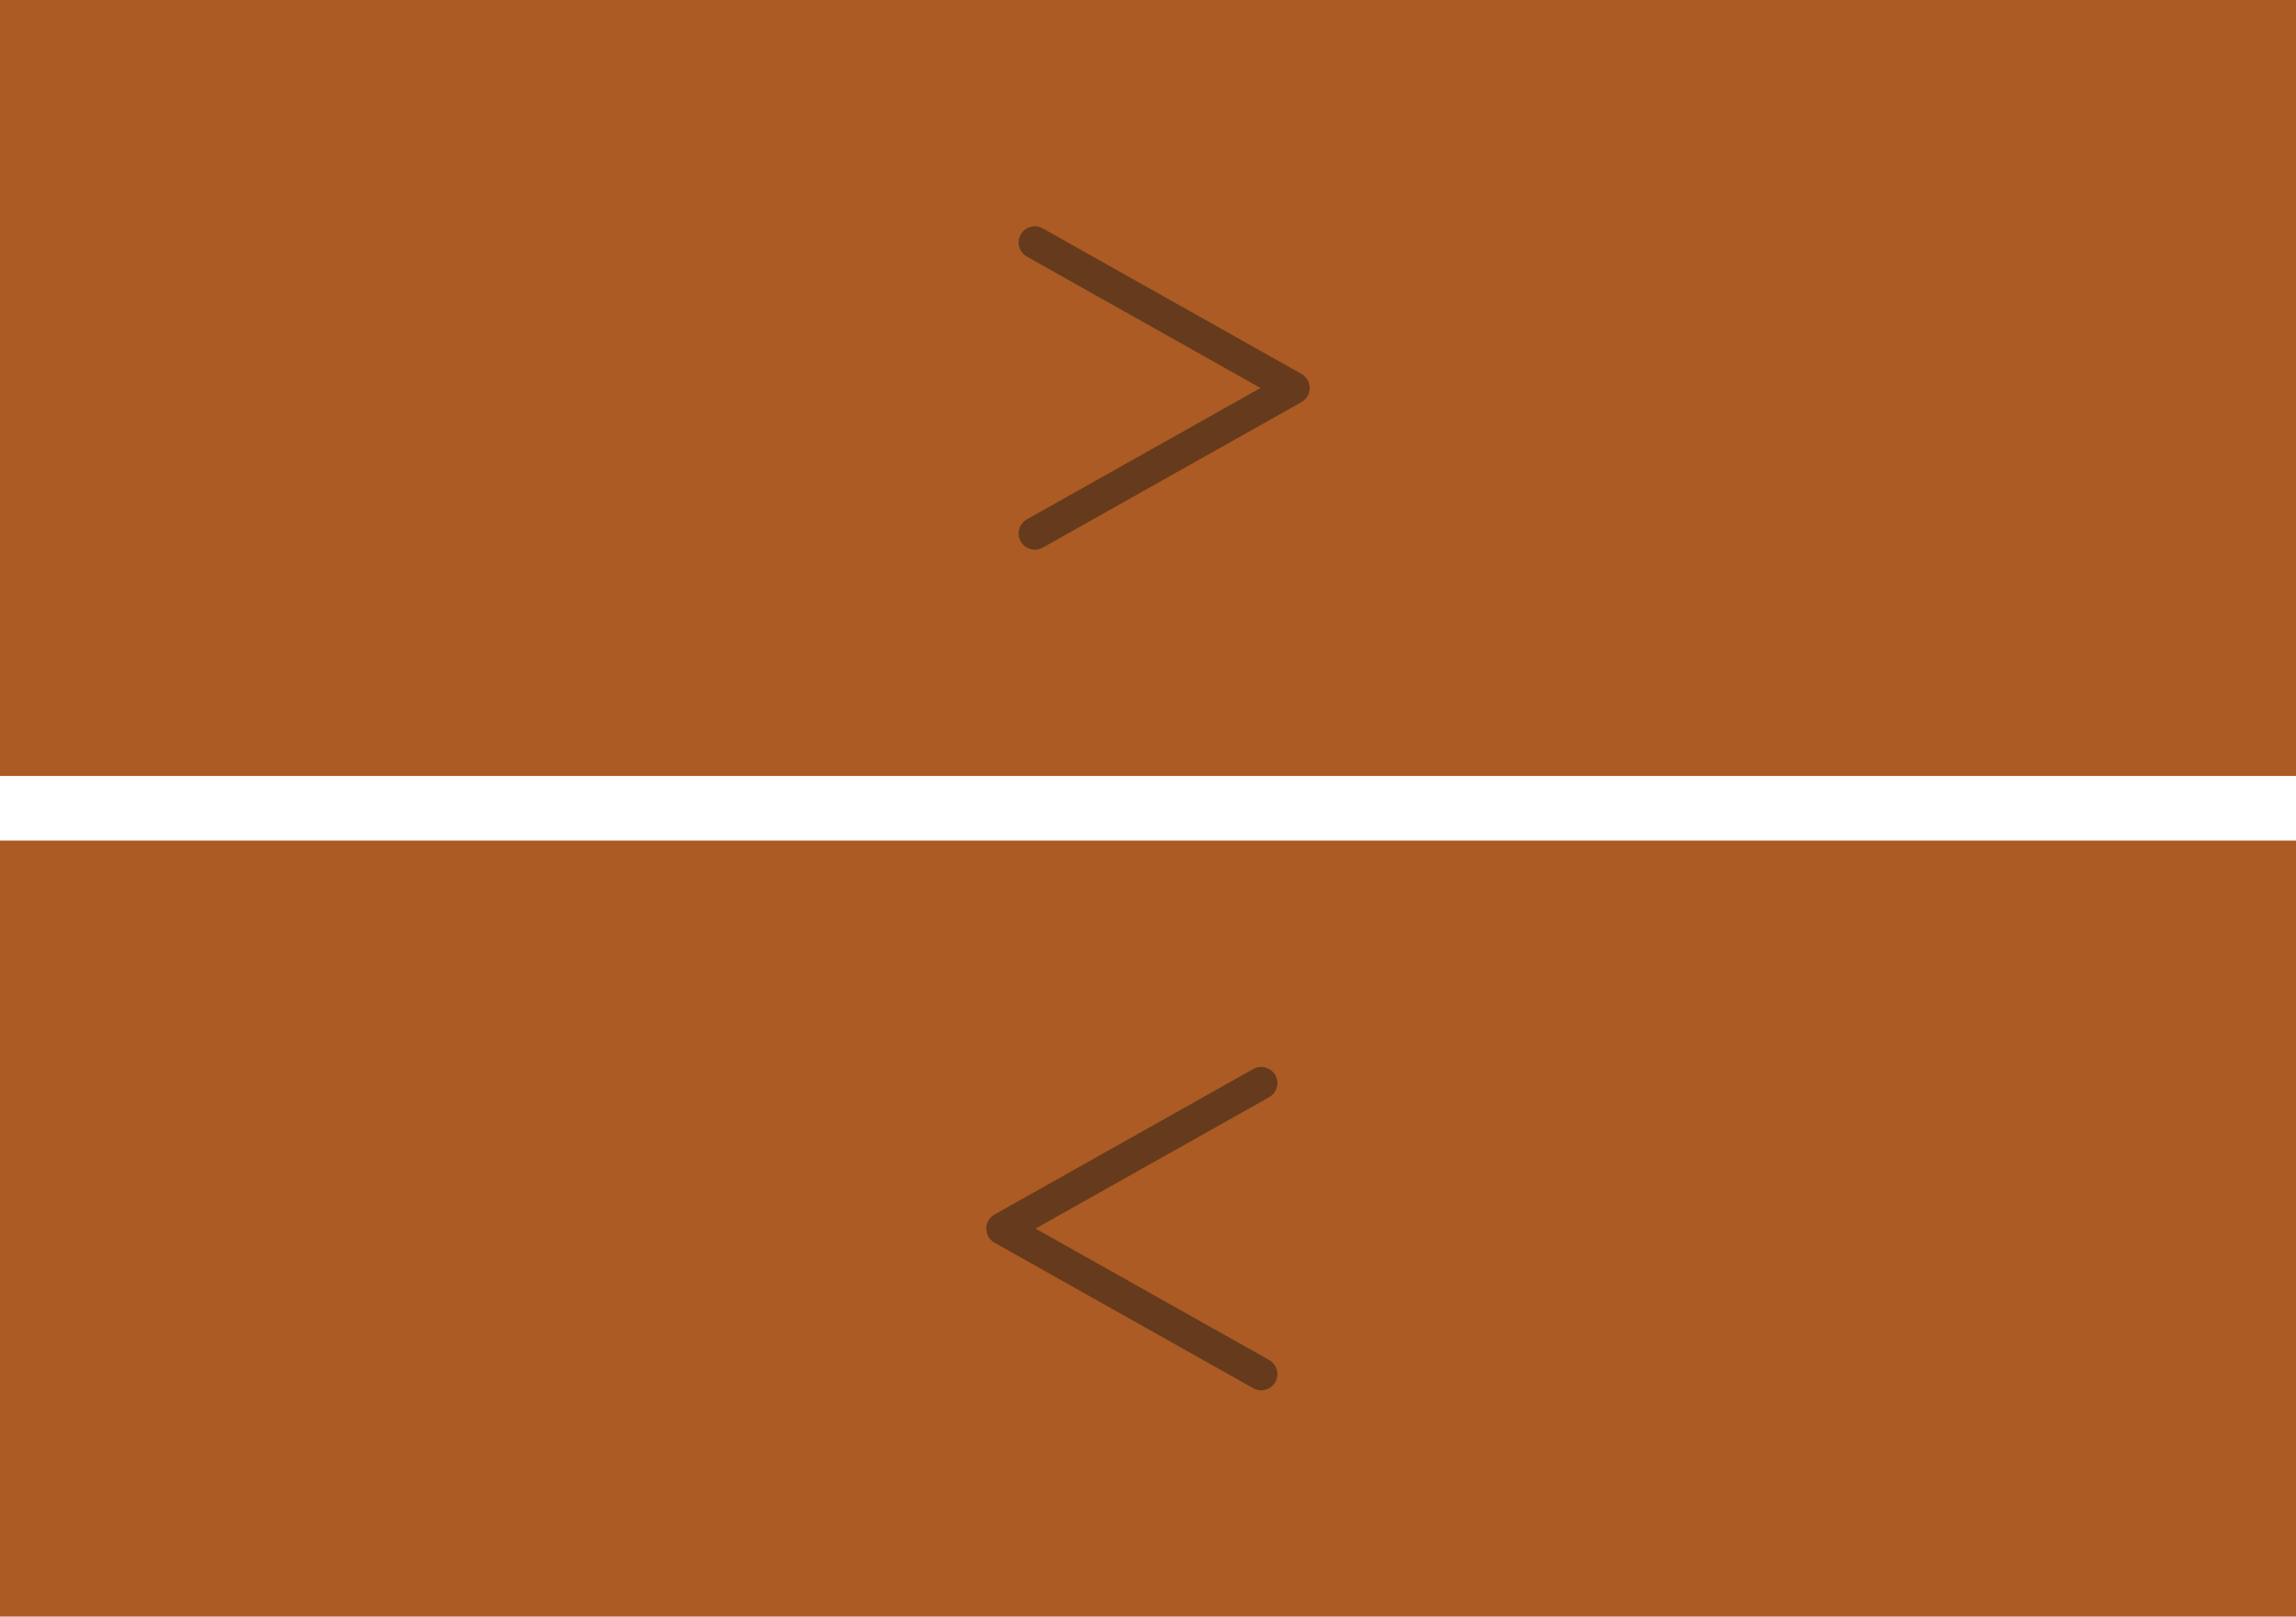
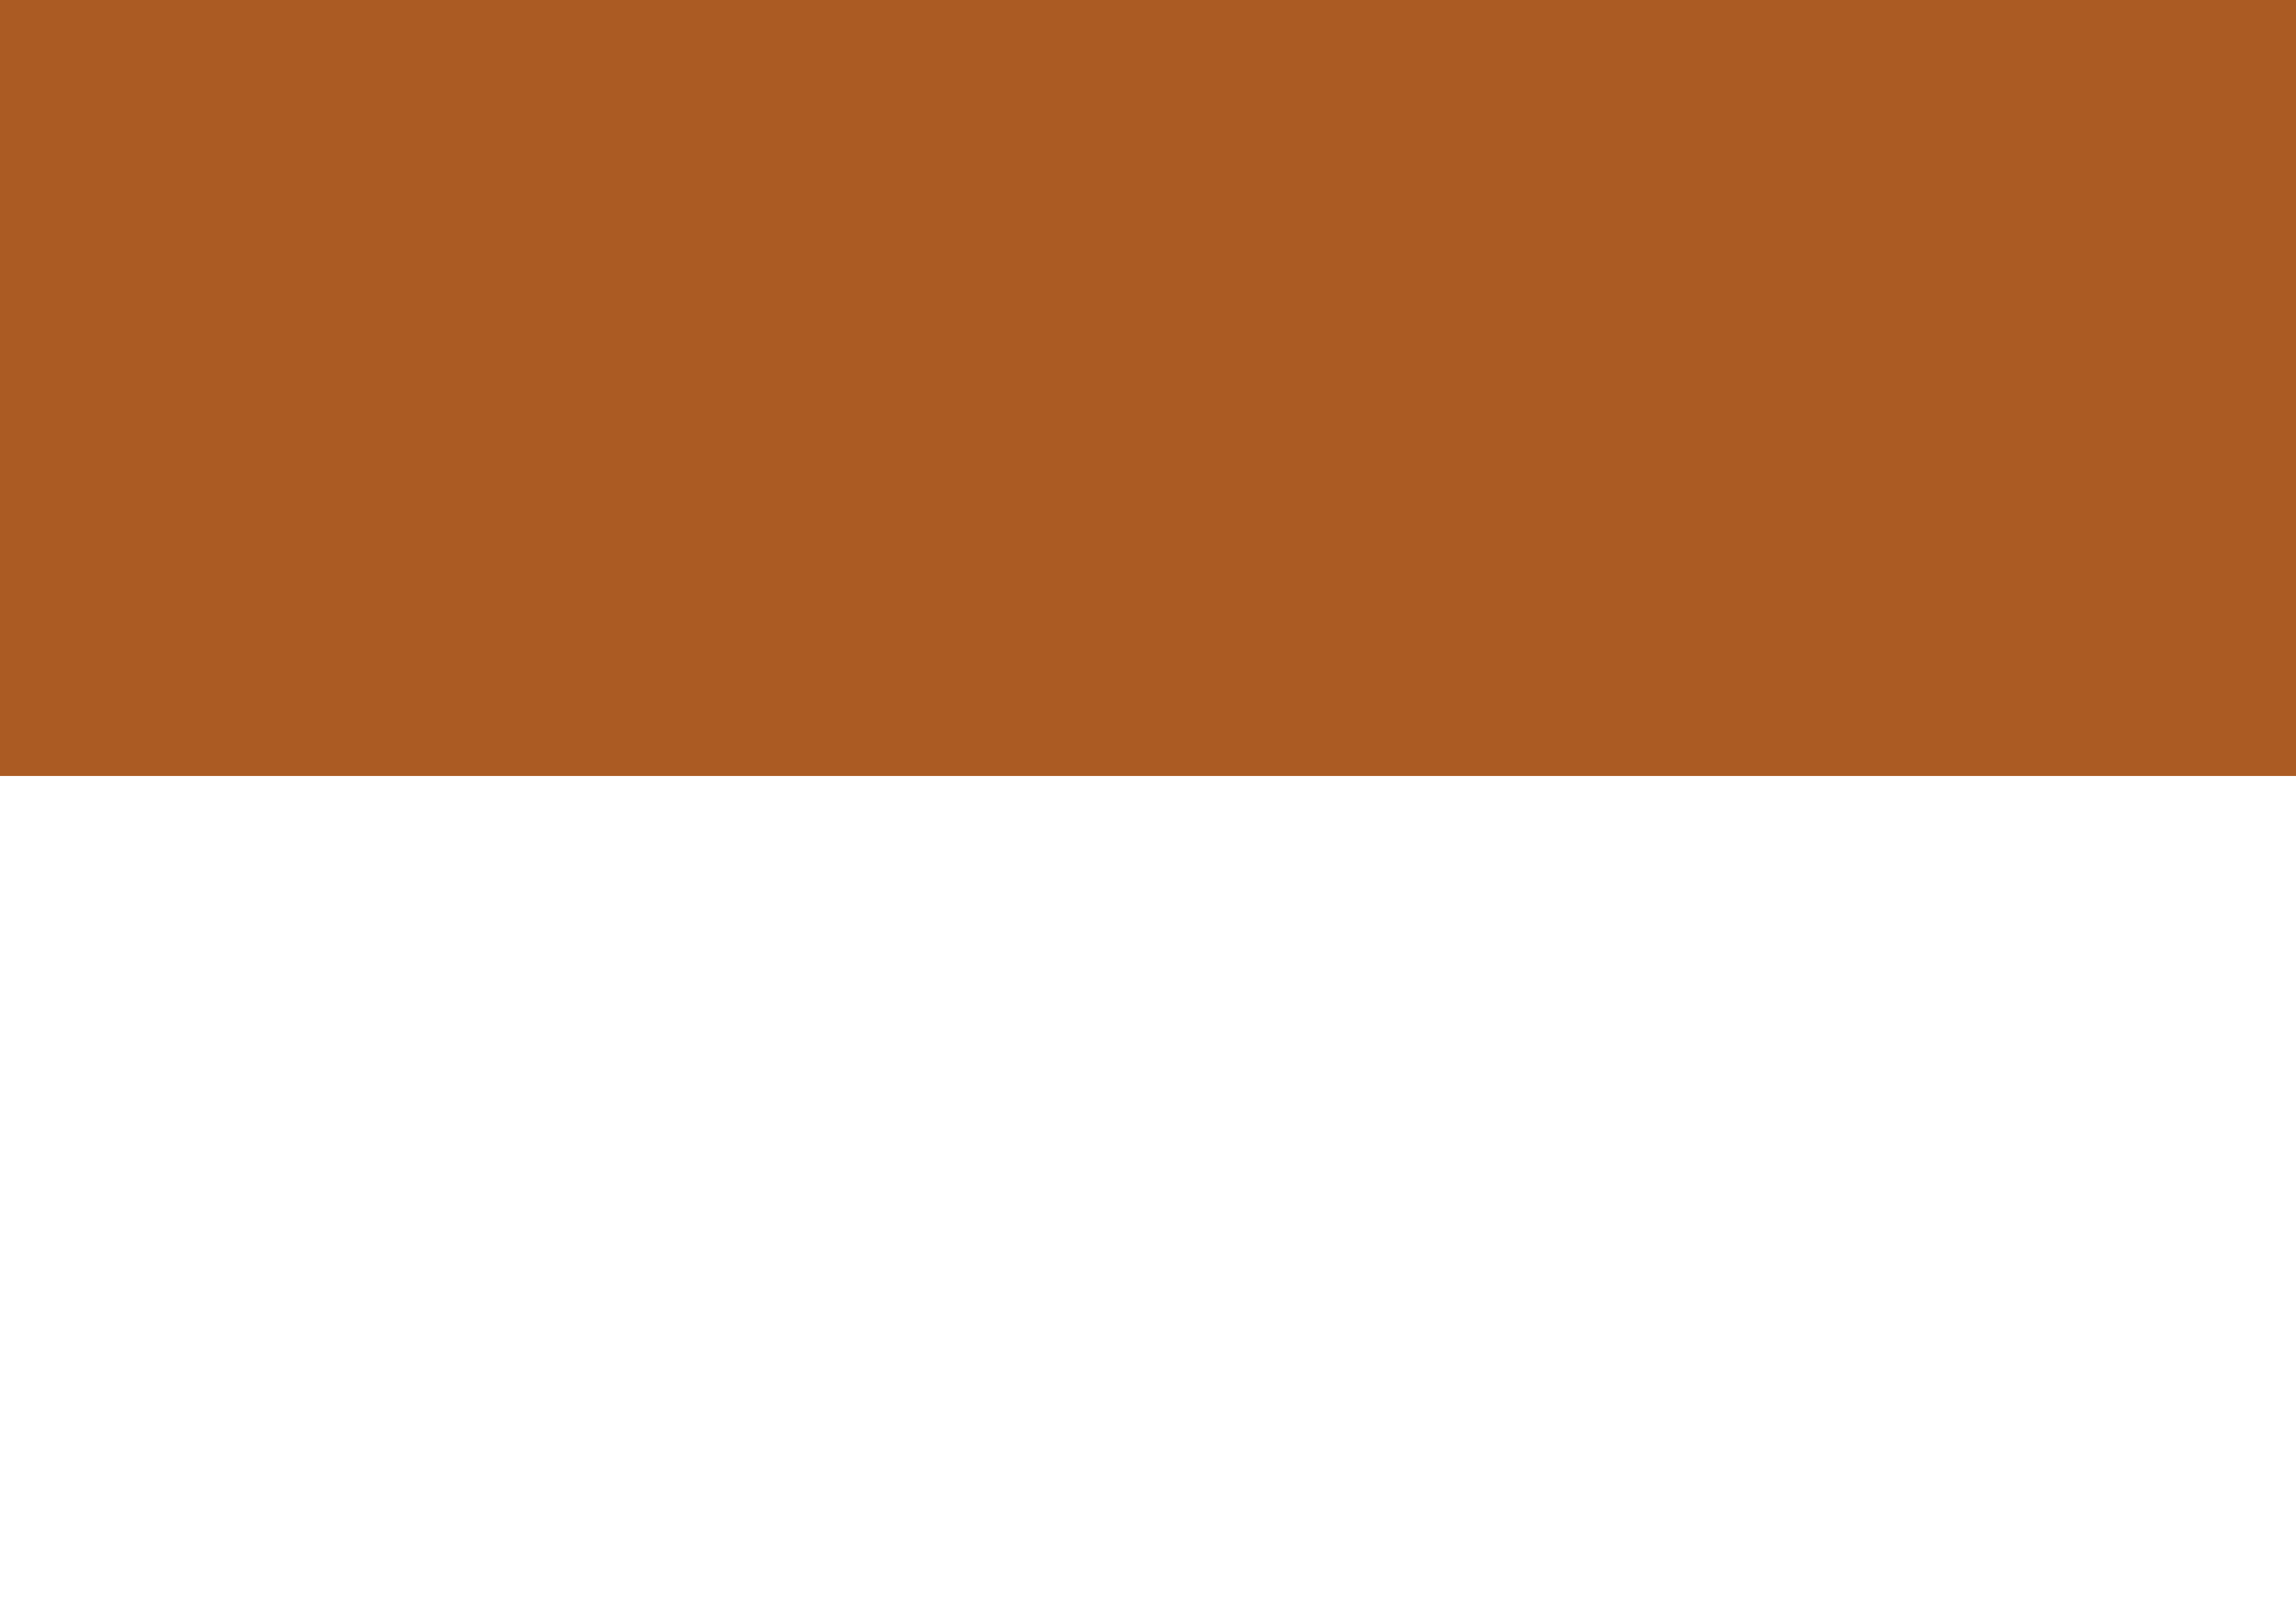
<svg xmlns="http://www.w3.org/2000/svg" version="1.1" id="layer" x="0px" y="0px" width="71px" height="50px" viewBox="-2480 65 71 50" enable-background="new -2480 65 71 50" xml:space="preserve">
  <g>
    <g>
      <g>
        <g>
          <g>
            <rect x="-2480" y="65" fill="#AB5B23" width="71" height="24" />
          </g>
        </g>
      </g>
-       <path fill="#663A1C" d="M-2448,82c-0.175,0-0.345-0.092-0.436-0.255c-0.136-0.241-0.05-0.545,0.19-0.681l7.226-4.064l-7.226-4.064    c-0.241-0.135-0.326-0.44-0.19-0.681c0.135-0.24,0.439-0.327,0.681-0.19l8,4.5c0.157,0.088,0.255,0.255,0.255,0.436    s-0.098,0.347-0.255,0.436l-8,4.5C-2447.833,81.979-2447.917,82-2448,82L-2448,82z" />
    </g>
    <g>
      <g>
        <g>
          <g>
-             <rect x="-2480" y="91" fill="#AB5B23" width="71" height="24" />
-           </g>
+             </g>
        </g>
      </g>
-       <path fill="#663A1C" d="M-2441,108c-0.083,0-0.168-0.021-0.245-0.064l-8-4.5c-0.157-0.088-0.255-0.255-0.255-0.436    s0.098-0.348,0.255-0.436l8-4.5c0.24-0.137,0.546-0.05,0.681,0.19c0.136,0.24,0.05,0.546-0.19,0.681l-7.225,4.064l7.225,4.064    c0.24,0.135,0.326,0.44,0.19,0.681C-2440.656,107.908-2440.826,108-2441,108L-2441,108z" />
    </g>
  </g>
</svg>